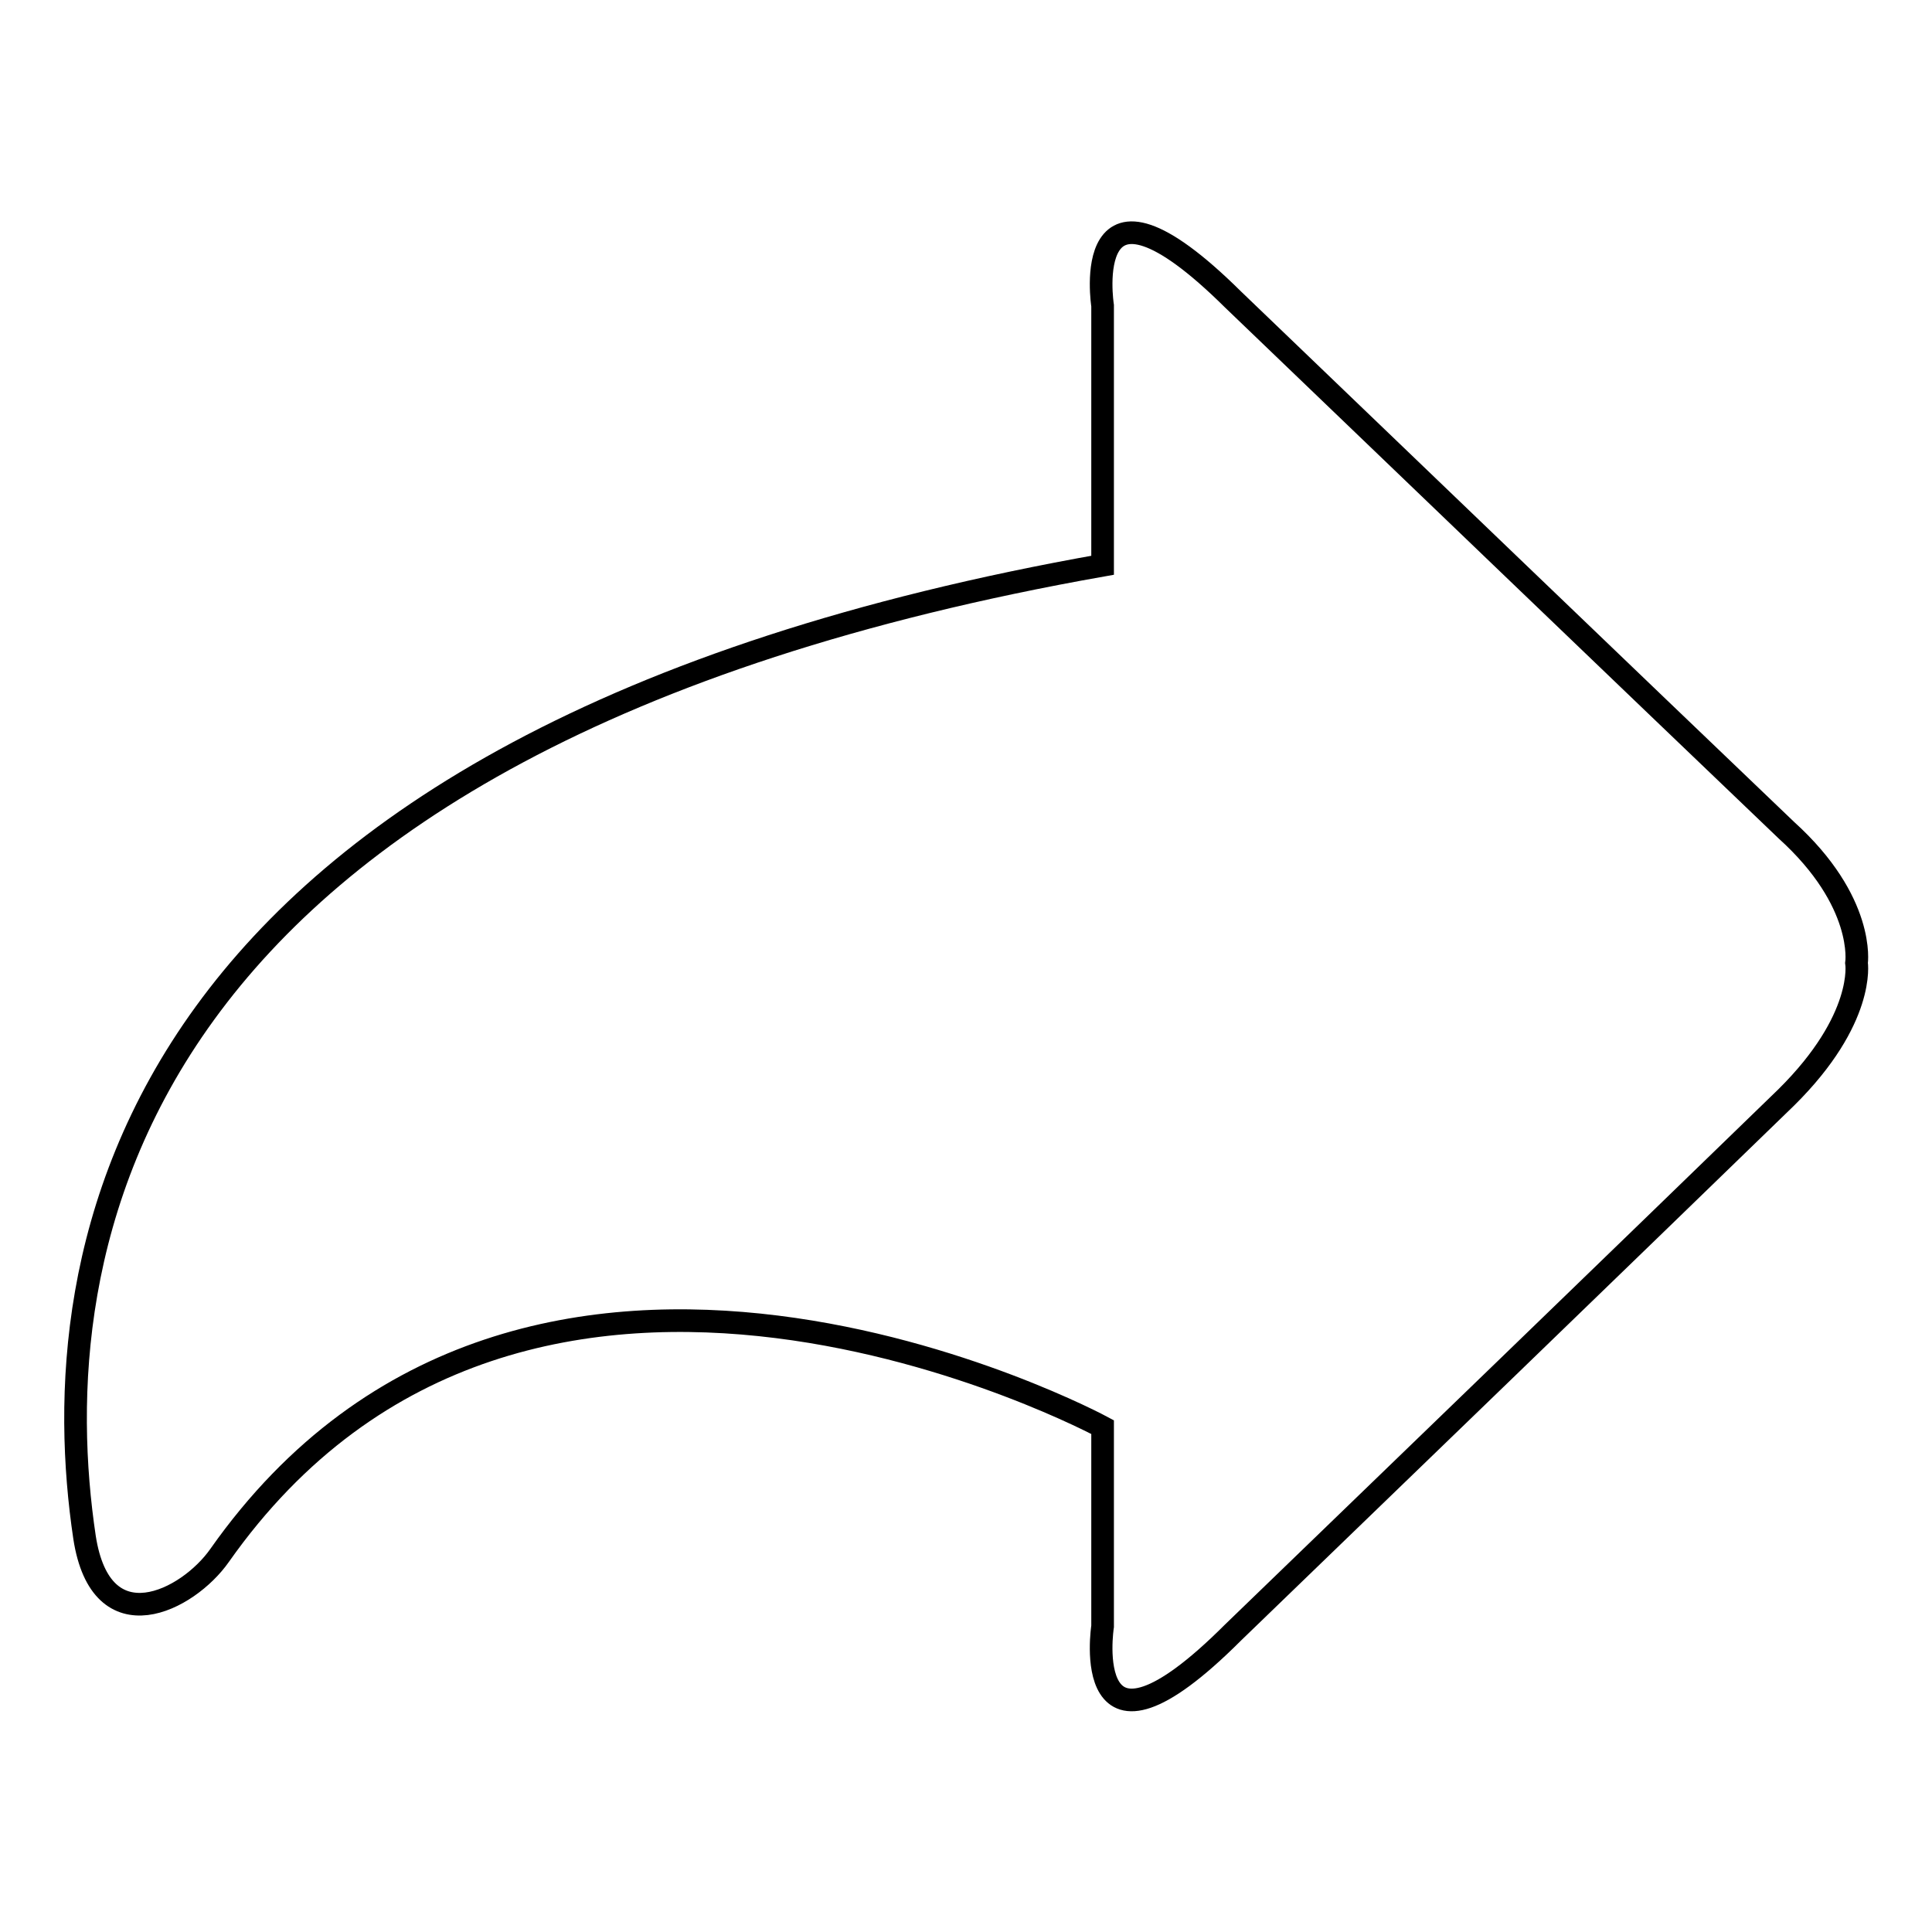
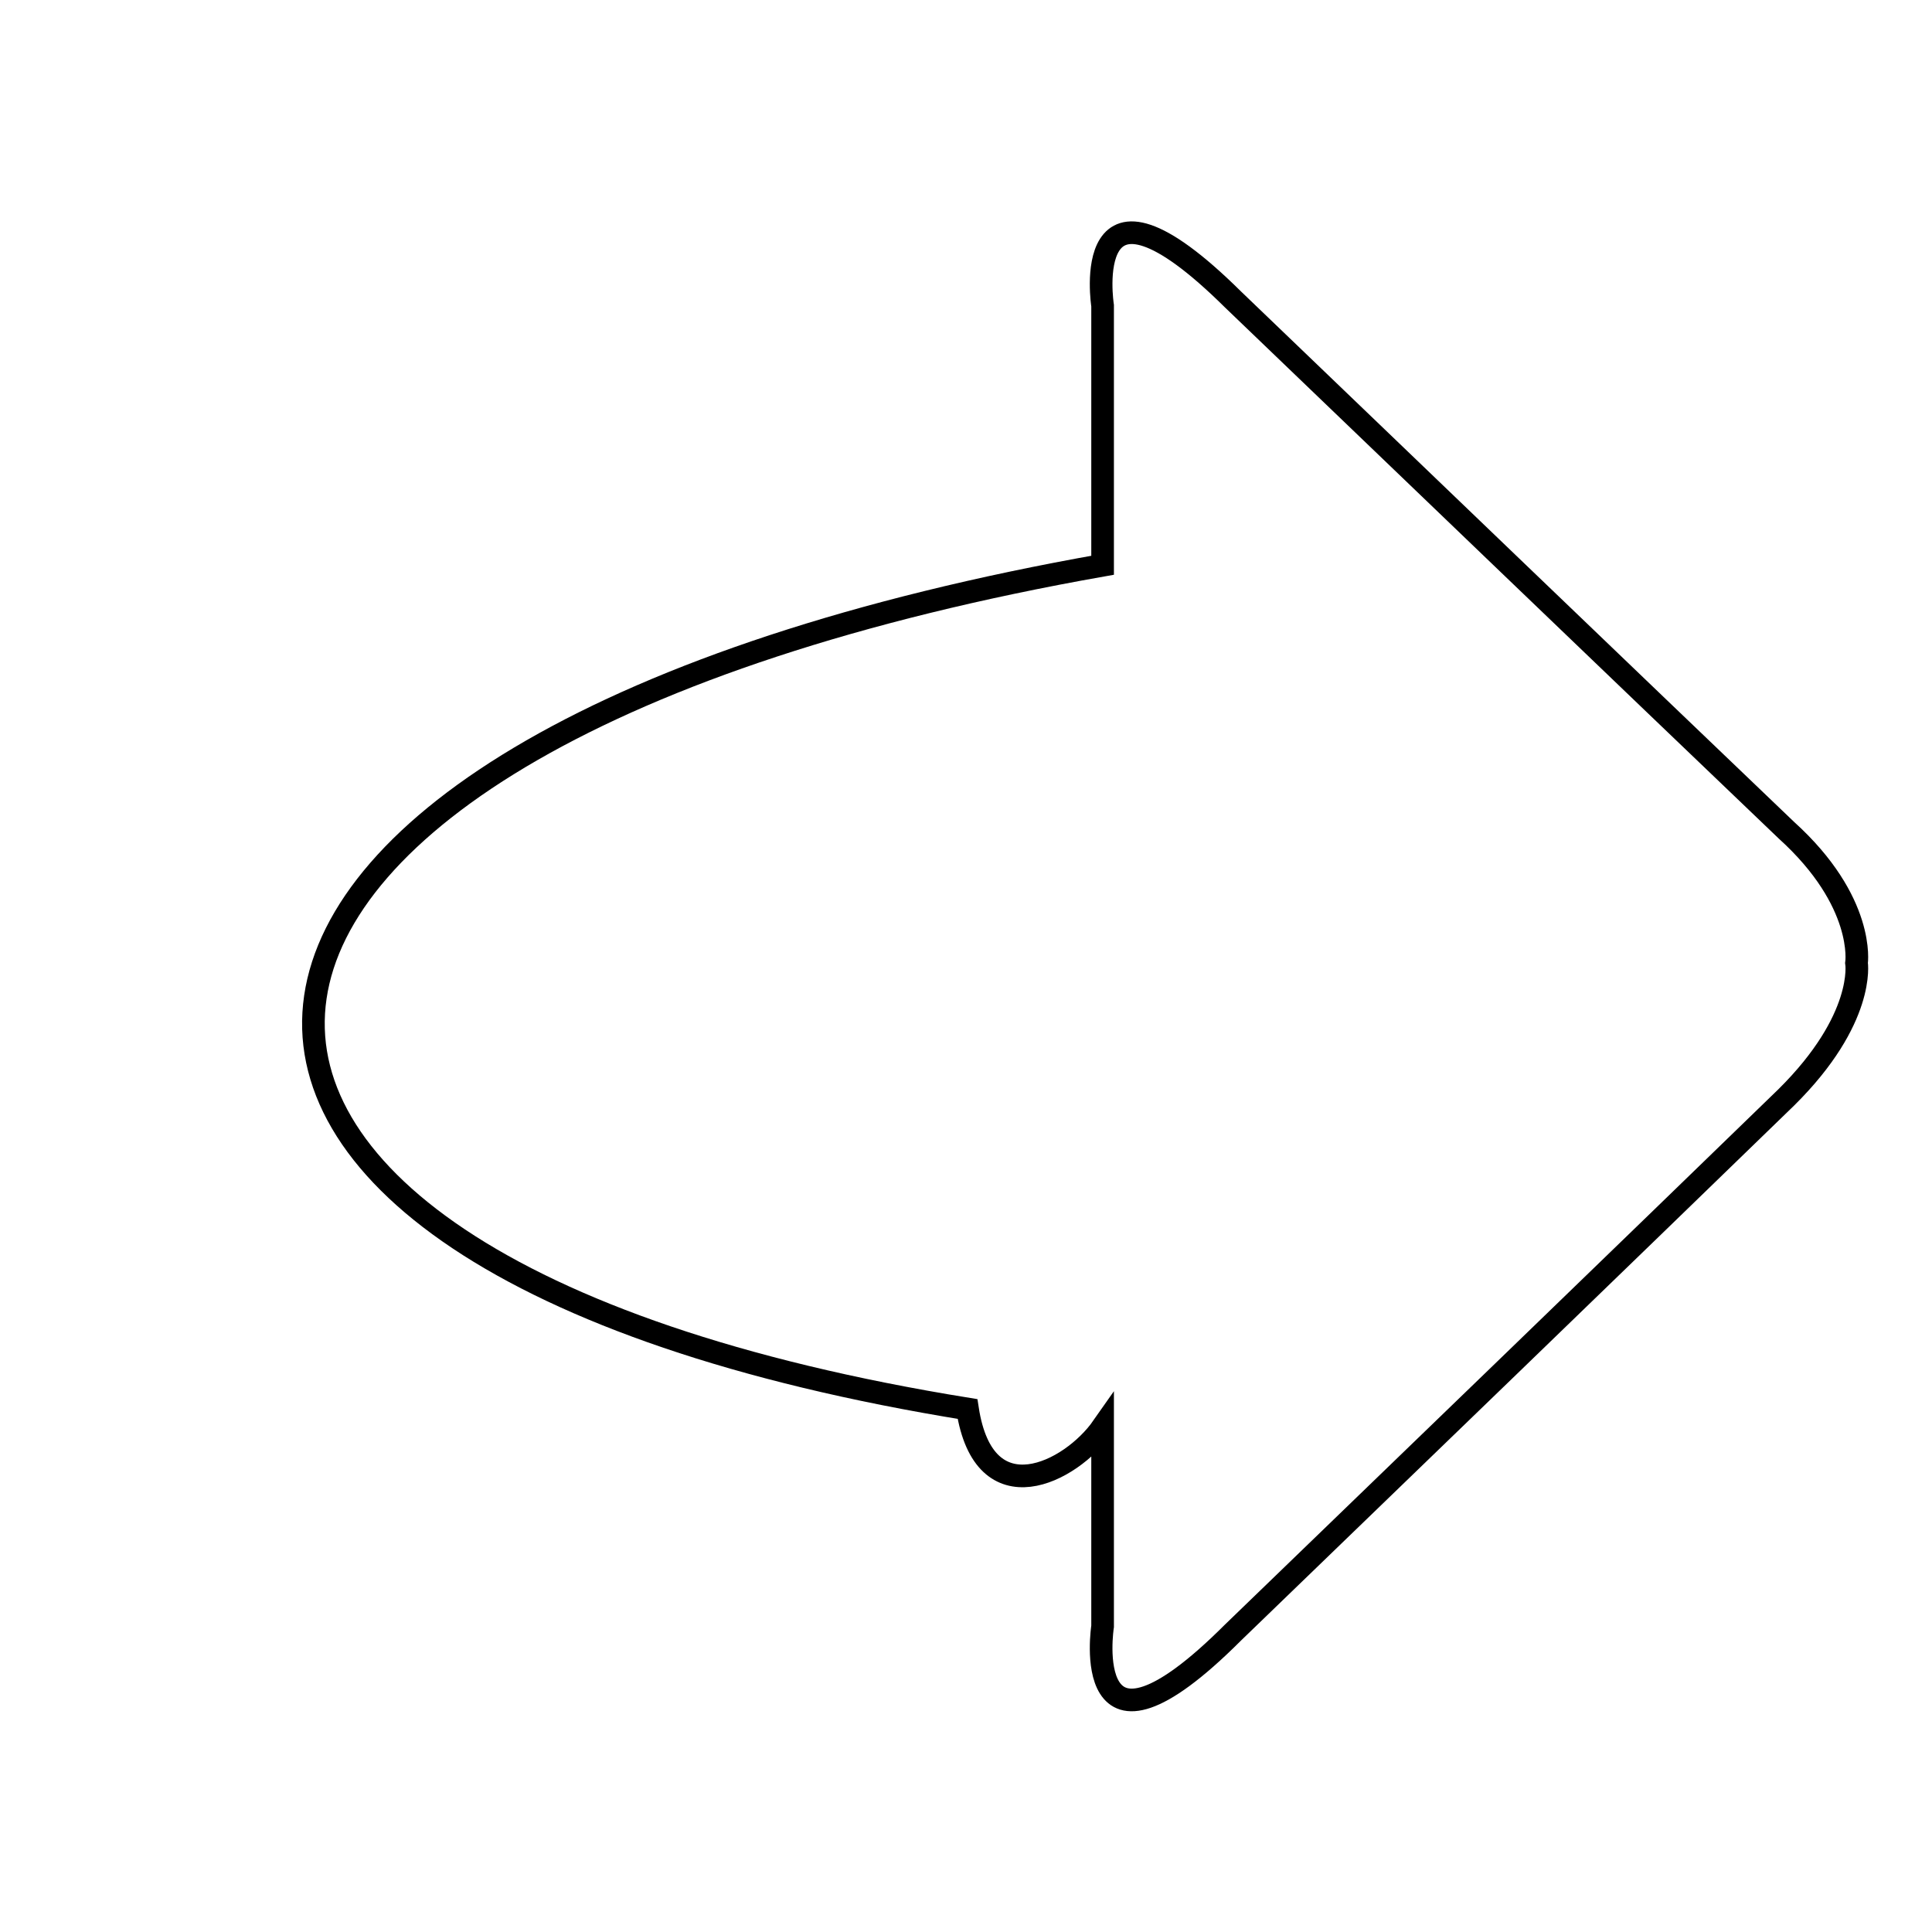
<svg xmlns="http://www.w3.org/2000/svg" version="1.1" x="0px" y="0px" viewBox="0 0 256 256" enable-background="new 0 0 256 256" xml:space="preserve">
  <g>
    <g>
-       <path stroke-width="3" fill-opacity="0" stroke="#000000" d="M236.7,145.4c-20.4,19.8-53.2,51.5-73.3,70.9c-20.6,20.6-17.3-0.8-17.3-0.8v-26.4c0,0-76.1-41.1-117,17c-4.2,6-15.7,11.9-17.9-2.4C5.7,166.9,14.3,98.2,146.1,74.9V40.5c0,0-3.3-21.2,17.3-0.8c20,19.2,52.8,50.7,73.3,70.3c10.5,9.5,9.3,17.6,9.3,17.6S247.2,135,236.7,145.4z" />
+       <path stroke-width="3" fill-opacity="0" stroke="#000000" d="M236.7,145.4c-20.4,19.8-53.2,51.5-73.3,70.9c-20.6,20.6-17.3-0.8-17.3-0.8v-26.4c-4.2,6-15.7,11.9-17.9-2.4C5.7,166.9,14.3,98.2,146.1,74.9V40.5c0,0-3.3-21.2,17.3-0.8c20,19.2,52.8,50.7,73.3,70.3c10.5,9.5,9.3,17.6,9.3,17.6S247.2,135,236.7,145.4z" />
    </g>
  </g>
</svg>